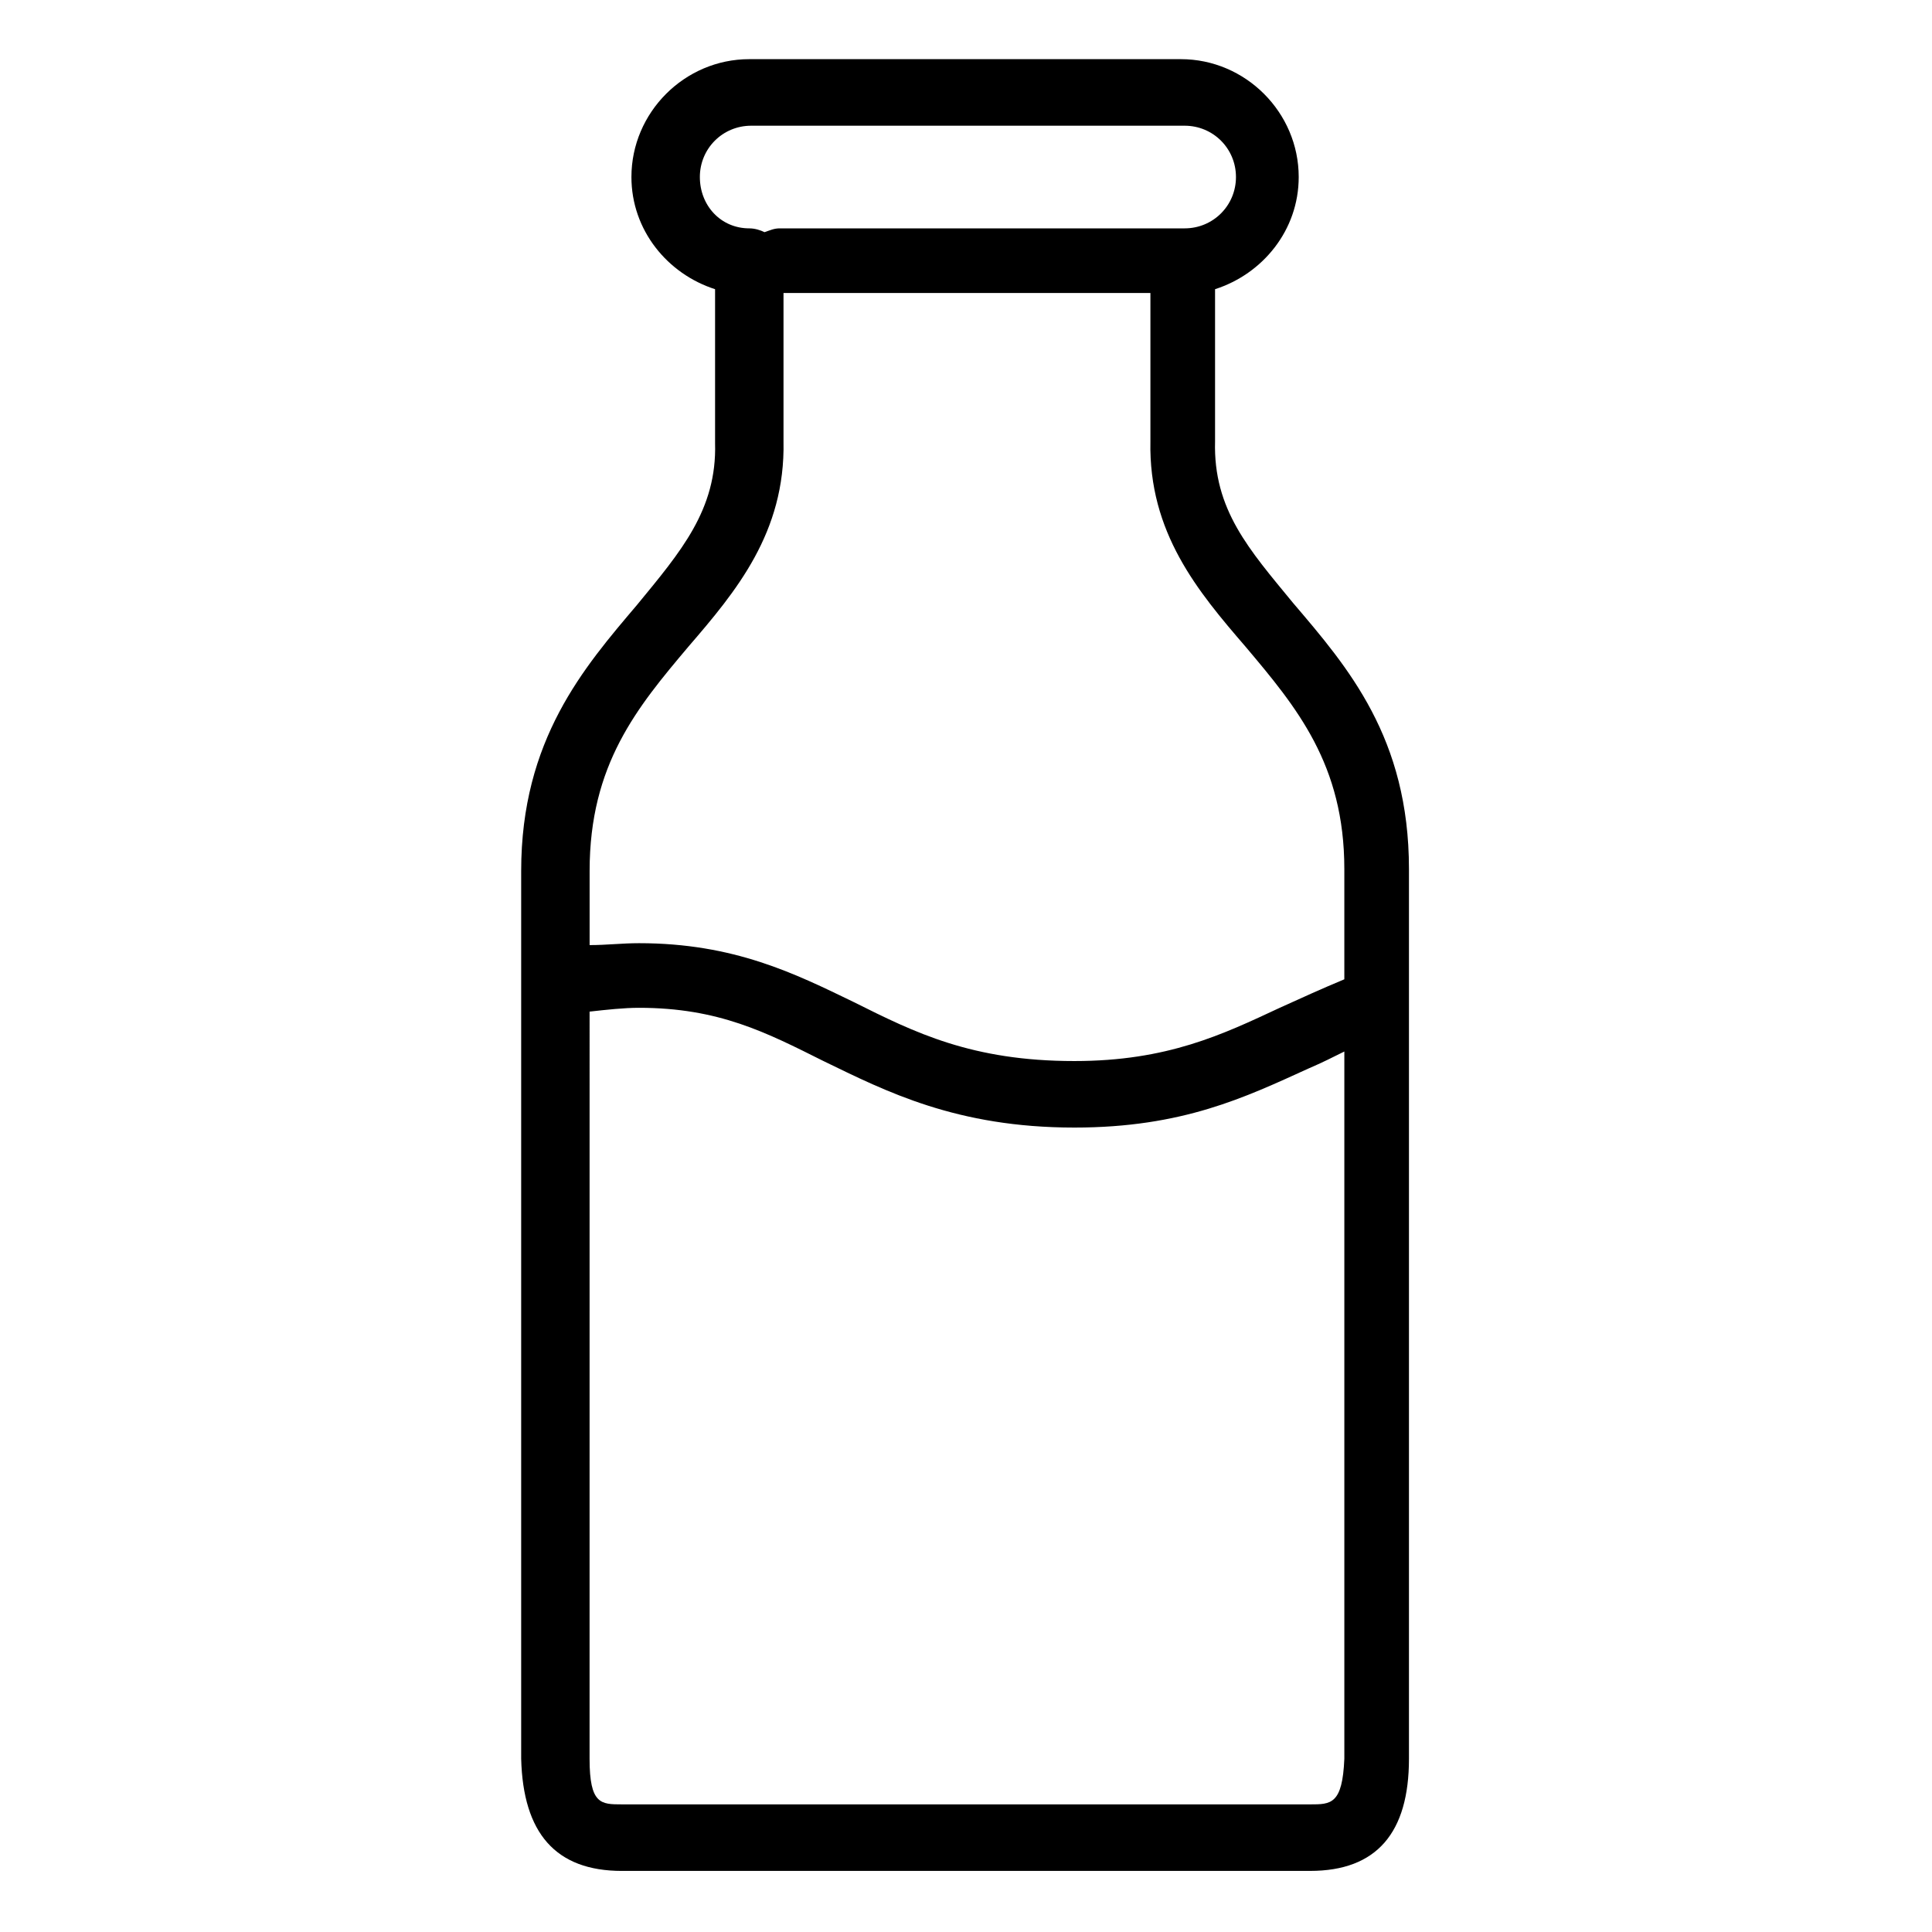
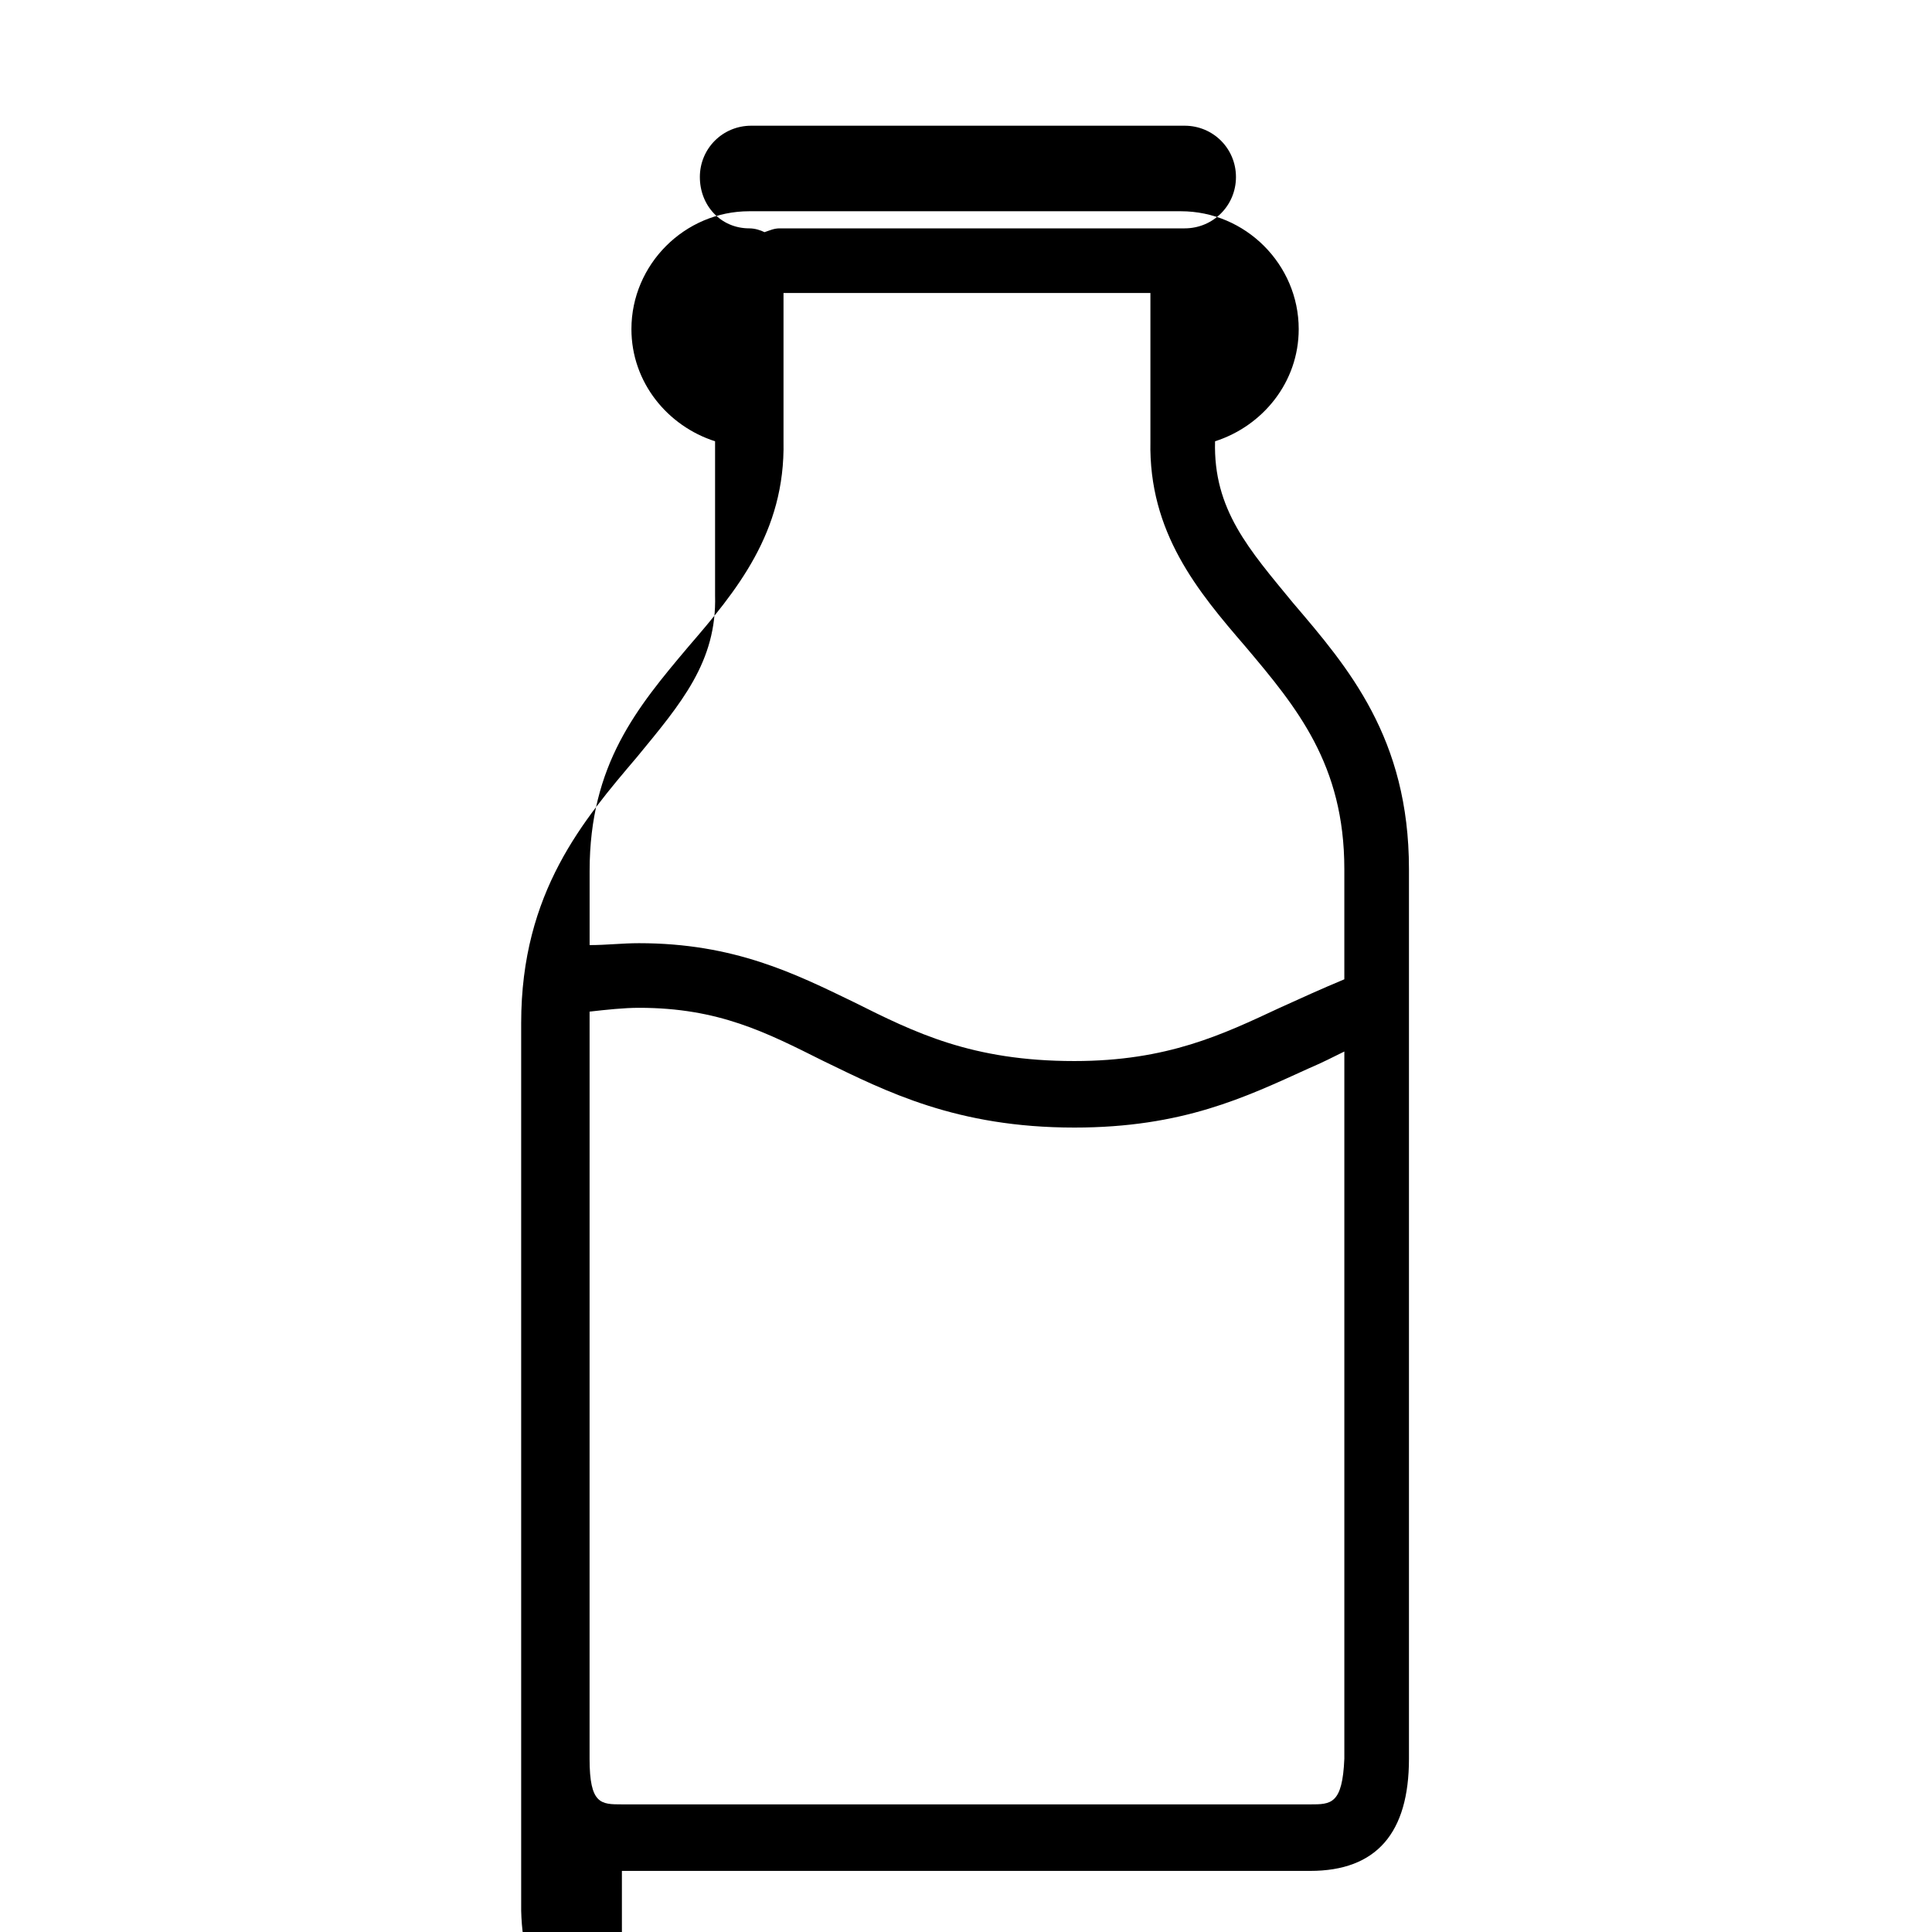
<svg xmlns="http://www.w3.org/2000/svg" fill="#000000" width="800px" height="800px" version="1.1" viewBox="144 144 512 512">
-   <path d="m308.81 639.81h182.38c17.633 0 26.199-10.078 26.199-29.727v-235.78c0-34.762-16.121-53.402-30.73-70.535-11.586-14.105-21.16-24.688-20.656-42.824v-40.305c12.594-4.031 22.168-15.617 22.168-29.727 0-17.129-14.105-31.234-31.234-31.234h-114.37c-17.129 0-31.234 14.105-31.234 31.234 0 14.105 9.574 25.695 22.168 29.727v40.809c0.504 17.633-9.07 28.719-20.656 42.824-14.105 16.625-30.73 35.77-30.73 70.535v235.28c0.5 19.648 9.066 29.727 26.699 29.727zm182.38-17.633h-182.38c-5.543 0-8.566 0-8.566-12.09l0.004-198c4.535-0.504 9.07-1.008 13.098-1.008 21.16 0 33.754 6.551 48.871 14.105 16.625 8.062 35.266 17.633 66.504 17.633 28.719 0 45.344-8.062 61.969-15.617 3.527-1.512 6.551-3.023 9.574-4.535v187.42c-0.508 12.094-3.531 12.094-9.074 12.094zm-161.72-431.26c0-7.559 6.047-13.602 13.602-13.602h114.87c7.559 0 13.602 6.047 13.602 13.602 0 7.559-6.047 13.602-13.602 13.602h-107.31c-1.512 0-2.519 0.504-4.031 1.008-1.008-0.504-2.519-1.008-4.031-1.008-7.555 0-13.098-6.043-13.098-13.602zm-3.023 124.44c12.594-14.609 25.695-30.23 25.191-54.41v-39.297h97.234v39.297c-0.504 24.184 12.594 39.801 25.191 54.41 13.602 16.121 26.199 31.234 26.199 58.945v29.223c-6.047 2.519-11.586 5.039-17.129 7.559-15.113 7.055-29.727 14.105-54.41 14.105-27.207 0-42.32-7.559-58.441-15.617-15.617-7.559-31.738-15.617-56.93-15.617-4.535 0-8.566 0.504-13.098 0.504v-19.648c-0.004-28.219 12.59-43.332 26.191-59.453z" />
+   <path d="m308.81 639.81h182.38c17.633 0 26.199-10.078 26.199-29.727v-235.78c0-34.762-16.121-53.402-30.73-70.535-11.586-14.105-21.16-24.688-20.656-42.824c12.594-4.031 22.168-15.617 22.168-29.727 0-17.129-14.105-31.234-31.234-31.234h-114.37c-17.129 0-31.234 14.105-31.234 31.234 0 14.105 9.574 25.695 22.168 29.727v40.809c0.504 17.633-9.07 28.719-20.656 42.824-14.105 16.625-30.73 35.77-30.73 70.535v235.28c0.5 19.648 9.066 29.727 26.699 29.727zm182.38-17.633h-182.38c-5.543 0-8.566 0-8.566-12.09l0.004-198c4.535-0.504 9.07-1.008 13.098-1.008 21.16 0 33.754 6.551 48.871 14.105 16.625 8.062 35.266 17.633 66.504 17.633 28.719 0 45.344-8.062 61.969-15.617 3.527-1.512 6.551-3.023 9.574-4.535v187.42c-0.508 12.094-3.531 12.094-9.074 12.094zm-161.72-431.26c0-7.559 6.047-13.602 13.602-13.602h114.87c7.559 0 13.602 6.047 13.602 13.602 0 7.559-6.047 13.602-13.602 13.602h-107.31c-1.512 0-2.519 0.504-4.031 1.008-1.008-0.504-2.519-1.008-4.031-1.008-7.555 0-13.098-6.043-13.098-13.602zm-3.023 124.44c12.594-14.609 25.695-30.23 25.191-54.41v-39.297h97.234v39.297c-0.504 24.184 12.594 39.801 25.191 54.41 13.602 16.121 26.199 31.234 26.199 58.945v29.223c-6.047 2.519-11.586 5.039-17.129 7.559-15.113 7.055-29.727 14.105-54.41 14.105-27.207 0-42.32-7.559-58.441-15.617-15.617-7.559-31.738-15.617-56.93-15.617-4.535 0-8.566 0.504-13.098 0.504v-19.648c-0.004-28.219 12.59-43.332 26.191-59.453z" />
</svg>